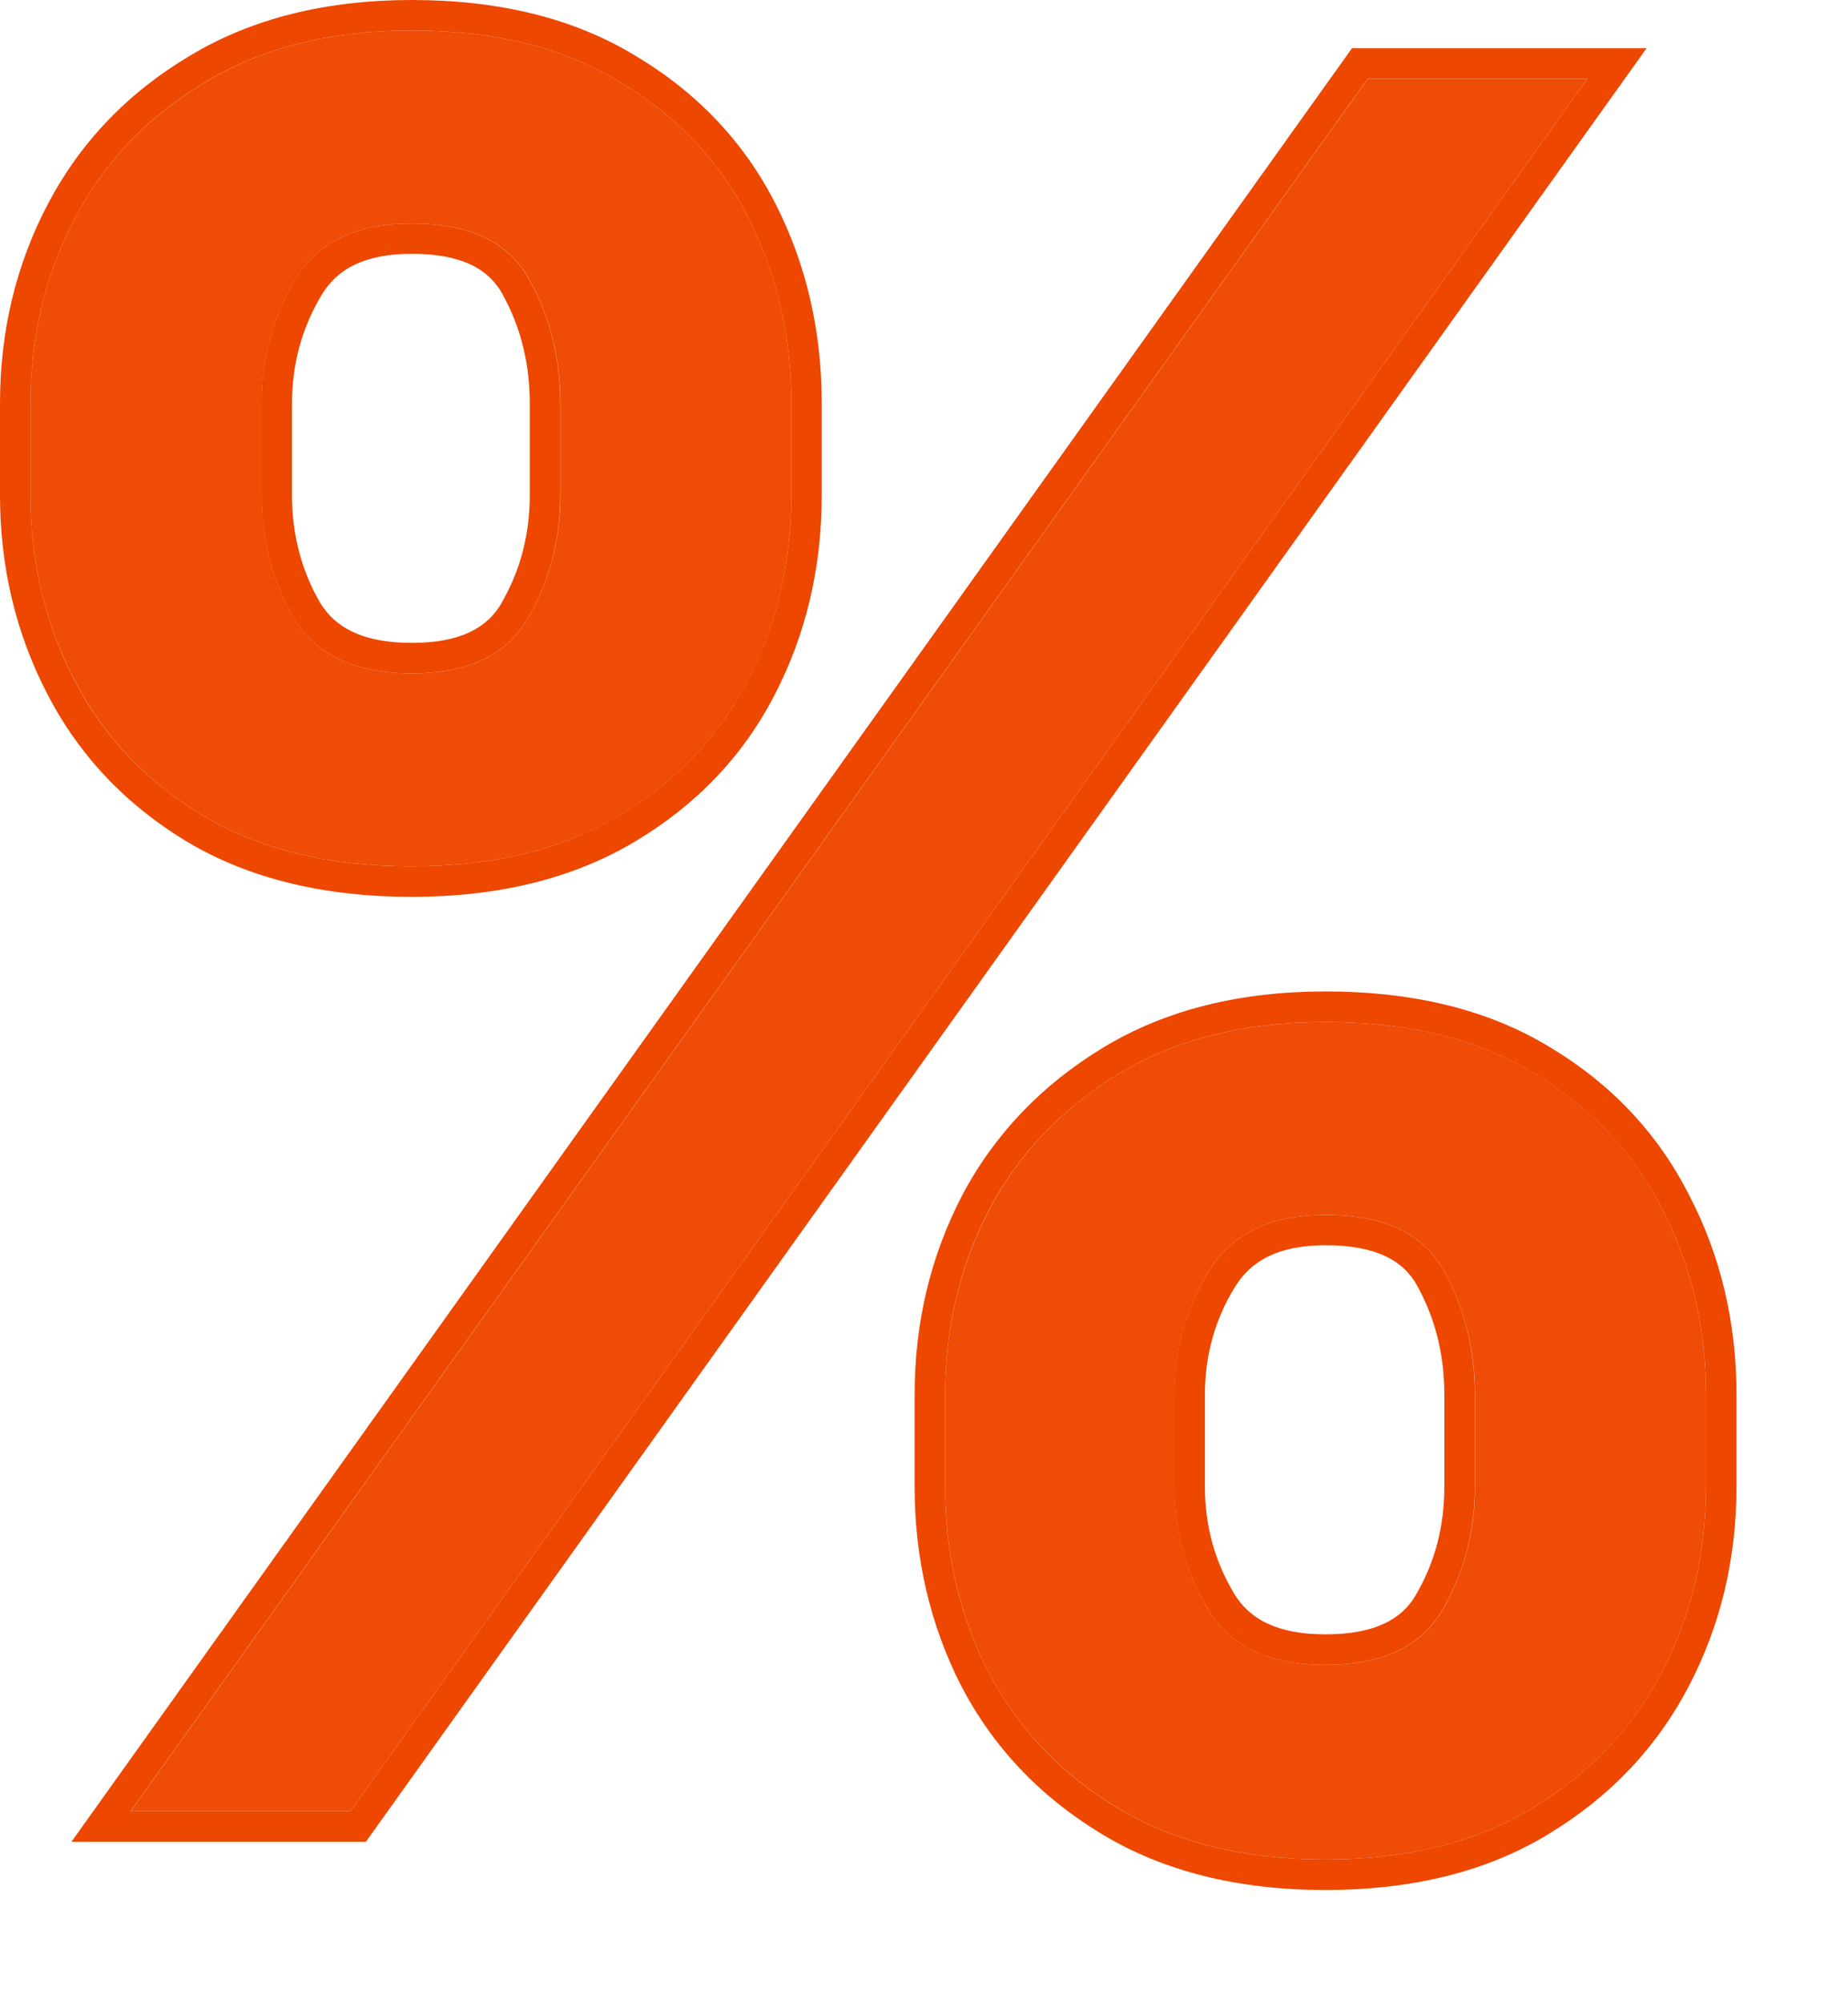
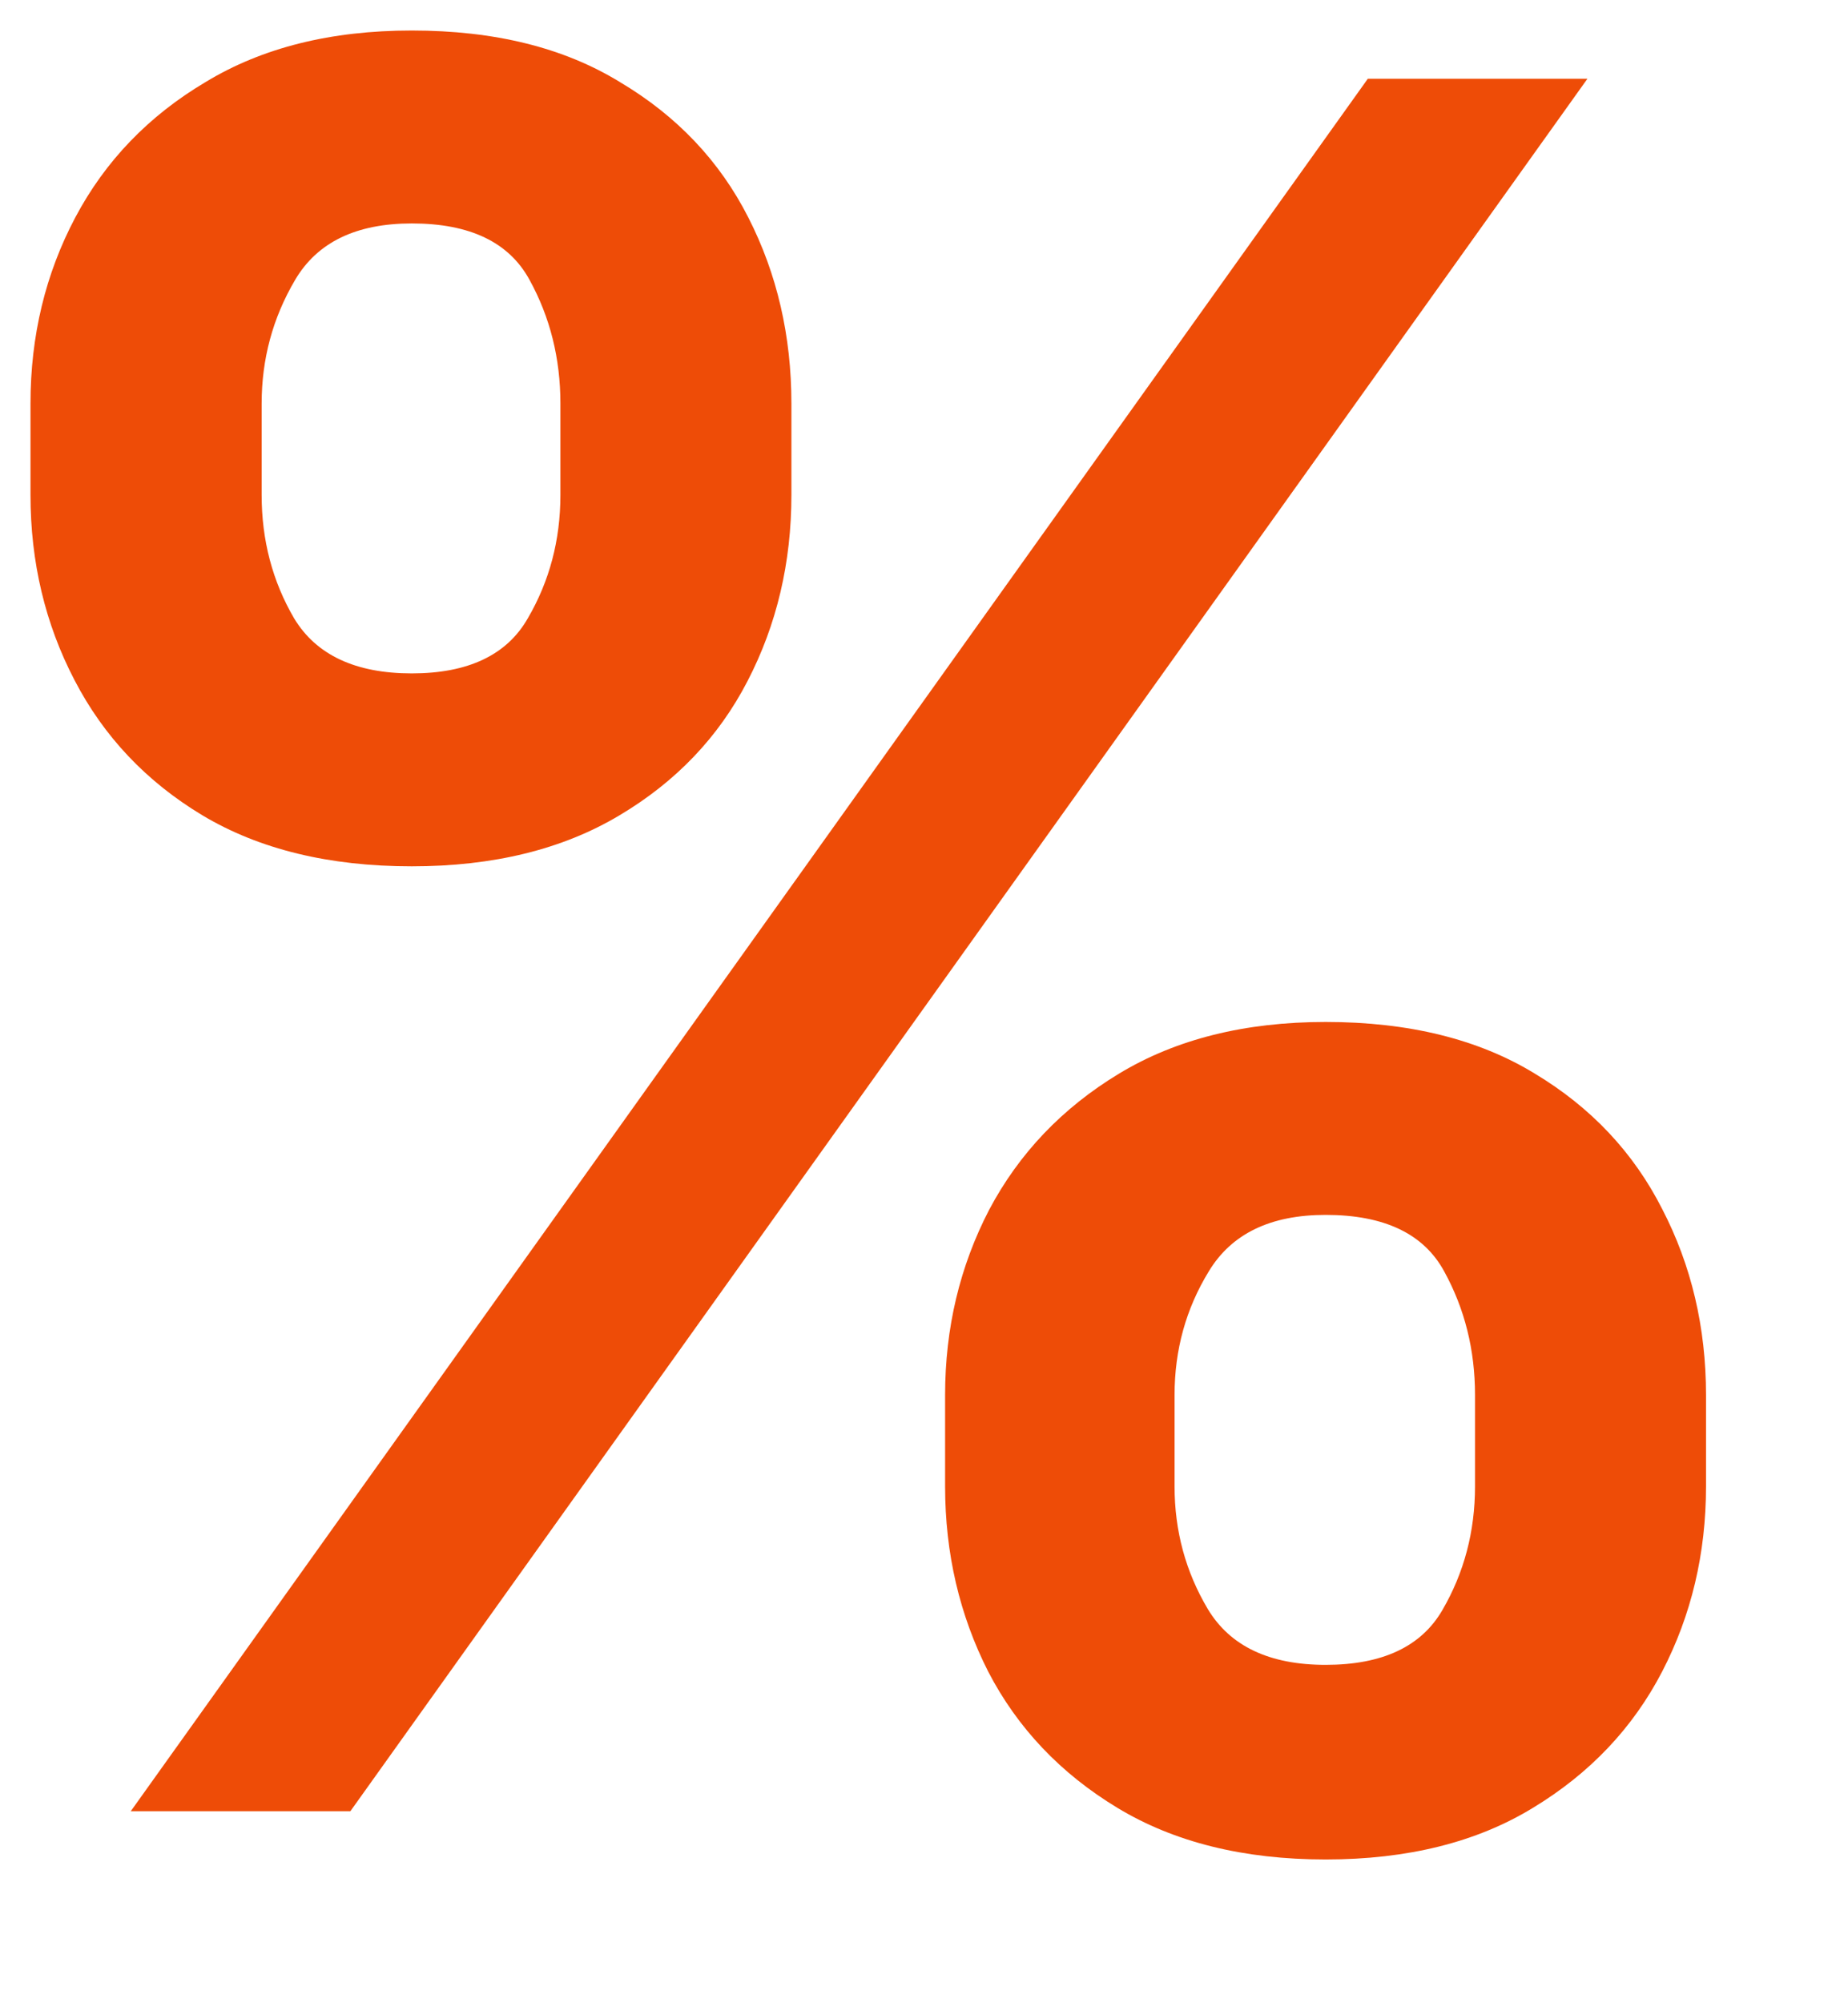
<svg xmlns="http://www.w3.org/2000/svg" width="100%" height="100%" viewBox="0 0 12 13" fill="none">
-   <path d="M6.137 9.646V9.053C6.137 8.617 6.233 8.217 6.423 7.851C6.617 7.485 6.898 7.19 7.267 6.967C7.636 6.744 8.083 6.632 8.608 6.632C9.148 6.632 9.601 6.744 9.966 6.967C10.331 7.186 10.607 7.479 10.793 7.845C10.983 8.211 11.078 8.614 11.078 9.053V9.646C11.078 10.081 10.983 10.482 10.793 10.848C10.603 11.214 10.323 11.509 9.954 11.732C9.589 11.955 9.14 12.067 8.608 12.067C8.075 12.067 7.625 11.955 7.256 11.732C6.887 11.509 6.607 11.214 6.417 10.848C6.231 10.482 6.137 10.081 6.137 9.646ZM7.627 9.053V9.646C7.627 9.935 7.699 10.2 7.843 10.442C7.988 10.683 8.243 10.804 8.608 10.804C8.977 10.804 9.23 10.685 9.367 10.447C9.507 10.206 9.578 9.939 9.578 9.646V9.053C9.578 8.76 9.511 8.493 9.378 8.251C9.245 8.006 8.988 7.884 8.608 7.884C8.25 7.884 7.997 8.006 7.849 8.251C7.701 8.493 7.627 8.76 7.627 9.053ZM0.198 3.212V2.619C0.198 2.18 0.295 1.777 0.489 1.411C0.683 1.045 0.965 0.752 1.334 0.533C1.703 0.309 2.149 0.198 2.674 0.198C3.211 0.198 3.661 0.309 4.026 0.533C4.395 0.752 4.673 1.045 4.859 1.411C5.046 1.777 5.139 2.18 5.139 2.619V3.212C5.139 3.651 5.044 4.054 4.854 4.42C4.667 4.782 4.39 5.073 4.021 5.292C3.652 5.512 3.203 5.622 2.674 5.622C2.138 5.622 1.685 5.512 1.316 5.292C0.951 5.073 0.674 4.78 0.484 4.414C0.293 4.048 0.198 3.647 0.198 3.212ZM1.699 2.619V3.212C1.699 3.505 1.769 3.772 1.91 4.013C2.054 4.251 2.309 4.37 2.674 4.37C3.039 4.37 3.291 4.251 3.427 4.013C3.568 3.772 3.639 3.505 3.639 3.212V2.619C3.639 2.326 3.572 2.059 3.439 1.817C3.306 1.572 3.051 1.45 2.674 1.45C2.313 1.45 2.06 1.572 1.916 1.817C1.771 2.063 1.699 2.33 1.699 2.619ZM0.849 11.754L8.882 0.511H10.308L2.275 11.754H0.849Z" fill="#EE4C07" />
-   <path fill-rule="evenodd" clip-rule="evenodd" d="M6.247 7.759L6.247 7.758C6.459 7.359 6.766 7.039 7.164 6.798C7.57 6.552 8.054 6.434 8.607 6.434C9.174 6.434 9.665 6.551 10.068 6.798C10.463 7.035 10.765 7.355 10.968 7.755C11.174 8.15 11.276 8.584 11.276 9.053V9.646C11.276 10.111 11.174 10.544 10.968 10.939C10.76 11.339 10.455 11.66 10.057 11.901C9.654 12.147 9.167 12.265 8.607 12.265C8.047 12.265 7.559 12.147 7.153 11.901C6.754 11.66 6.449 11.339 6.241 10.939L6.24 10.938C6.039 10.542 5.939 10.111 5.939 9.646V9.053C5.939 8.587 6.041 8.155 6.247 7.759ZM9.954 11.732C10.323 11.509 10.602 11.214 10.793 10.848C10.983 10.482 11.078 10.081 11.078 9.646V9.053C11.078 8.614 10.983 8.211 10.793 7.845C10.606 7.479 10.33 7.186 9.965 6.967C9.6 6.744 9.147 6.632 8.607 6.632C8.082 6.632 7.636 6.744 7.267 6.967C6.898 7.19 6.616 7.485 6.422 7.851C6.232 8.217 6.137 8.617 6.137 9.053V9.646C6.137 10.081 6.23 10.482 6.417 10.848C6.607 11.214 6.886 11.509 7.255 11.732C7.624 11.955 8.075 12.067 8.607 12.067C9.14 12.067 9.589 11.955 9.954 11.732ZM9.195 10.349L9.195 10.348C9.318 10.138 9.379 9.905 9.379 9.646V9.053C9.379 8.791 9.32 8.557 9.204 8.347L9.204 8.346C9.118 8.187 8.945 8.081 8.607 8.081C8.299 8.081 8.121 8.183 8.018 8.354L8.017 8.355C7.889 8.564 7.824 8.795 7.824 9.053V9.646C7.824 9.9 7.887 10.13 8.013 10.34C8.111 10.504 8.288 10.606 8.607 10.606C8.933 10.606 9.105 10.505 9.195 10.349ZM1.214 5.462C0.819 5.224 0.515 4.905 0.308 4.505C0.102 4.109 0 3.677 0 3.212V2.619C0 2.149 0.104 1.715 0.314 1.318C0.525 0.919 0.833 0.6 1.231 0.363C1.637 0.118 2.121 0 2.674 0C3.237 0 3.725 0.117 4.128 0.363C4.527 0.601 4.831 0.921 5.035 1.321C5.237 1.717 5.336 2.151 5.336 2.619V3.212C5.336 3.681 5.235 4.115 5.029 4.511C4.825 4.907 4.52 5.225 4.122 5.462C3.716 5.704 3.23 5.82 2.674 5.82C2.111 5.82 1.62 5.704 1.214 5.462ZM4.853 4.42C5.043 4.054 5.139 3.651 5.139 3.212V2.619C5.139 2.18 5.045 1.777 4.859 1.411C4.673 1.045 4.395 0.752 4.026 0.533C3.661 0.309 3.21 0.198 2.674 0.198C2.149 0.198 1.702 0.309 1.333 0.533C0.964 0.752 0.683 1.045 0.489 1.411C0.295 1.777 0.198 2.18 0.198 2.619V3.212C0.198 3.647 0.293 4.048 0.483 4.414C0.673 4.78 0.951 5.073 1.316 5.292C1.685 5.512 2.138 5.622 2.674 5.622C3.203 5.622 3.651 5.512 4.02 5.292C4.389 5.073 4.667 4.782 4.853 4.42ZM3.256 3.915L3.256 3.914C3.378 3.704 3.44 3.471 3.44 3.212V2.619C3.44 2.357 3.381 2.123 3.265 1.913L3.265 1.912C3.178 1.752 3.007 1.647 2.674 1.647C2.361 1.647 2.185 1.75 2.086 1.918C1.959 2.132 1.896 2.364 1.896 2.619V3.212C1.896 3.471 1.958 3.703 2.079 3.912C2.177 4.072 2.354 4.172 2.674 4.172C2.995 4.172 3.165 4.071 3.256 3.915ZM0.464 11.952L8.779 0.313H10.692L2.376 11.952H0.464ZM0.848 11.754H2.275L10.308 0.511H8.881L0.848 11.754ZM7.626 9.646V9.053C7.626 8.76 7.7 8.493 7.849 8.251C7.997 8.006 8.25 7.884 8.607 7.884C8.988 7.884 9.244 8.006 9.378 8.251C9.511 8.493 9.577 8.76 9.577 9.053V9.646C9.577 9.939 9.507 10.206 9.366 10.447C9.229 10.685 8.976 10.804 8.607 10.804C8.242 10.804 7.987 10.683 7.843 10.442C7.698 10.2 7.626 9.935 7.626 9.646ZM1.698 3.212V2.619C1.698 2.33 1.771 2.063 1.915 1.817C2.06 1.572 2.313 1.45 2.674 1.45C3.05 1.45 3.305 1.572 3.438 1.817C3.572 2.059 3.638 2.326 3.638 2.619V3.212C3.638 3.505 3.568 3.772 3.427 4.013C3.29 4.251 3.039 4.37 2.674 4.37C2.309 4.37 2.054 4.251 1.909 4.013C1.769 3.772 1.698 3.505 1.698 3.212Z" fill="#ED4700" />
+   <path d="M6.137 9.646V9.053C6.137 8.617 6.233 8.217 6.423 7.851C6.617 7.485 6.898 7.19 7.267 6.967C7.636 6.744 8.083 6.632 8.608 6.632C9.148 6.632 9.601 6.744 9.966 6.967C10.331 7.186 10.607 7.479 10.793 7.845C10.983 8.211 11.078 8.614 11.078 9.053V9.646C11.078 10.081 10.983 10.482 10.793 10.848C10.603 11.214 10.323 11.509 9.954 11.732C9.589 11.955 9.14 12.067 8.608 12.067C8.075 12.067 7.625 11.955 7.256 11.732C6.887 11.509 6.607 11.214 6.417 10.848C6.231 10.482 6.137 10.081 6.137 9.646ZM7.627 9.053V9.646C7.627 9.935 7.699 10.2 7.843 10.442C7.988 10.683 8.243 10.804 8.608 10.804C8.977 10.804 9.23 10.685 9.367 10.447C9.507 10.206 9.578 9.939 9.578 9.646V9.053C9.578 8.76 9.511 8.493 9.378 8.251C9.245 8.006 8.988 7.884 8.608 7.884C8.25 7.884 7.997 8.006 7.849 8.251C7.701 8.493 7.627 8.76 7.627 9.053M0.198 3.212V2.619C0.198 2.18 0.295 1.777 0.489 1.411C0.683 1.045 0.965 0.752 1.334 0.533C1.703 0.309 2.149 0.198 2.674 0.198C3.211 0.198 3.661 0.309 4.026 0.533C4.395 0.752 4.673 1.045 4.859 1.411C5.046 1.777 5.139 2.18 5.139 2.619V3.212C5.139 3.651 5.044 4.054 4.854 4.42C4.667 4.782 4.39 5.073 4.021 5.292C3.652 5.512 3.203 5.622 2.674 5.622C2.138 5.622 1.685 5.512 1.316 5.292C0.951 5.073 0.674 4.78 0.484 4.414C0.293 4.048 0.198 3.647 0.198 3.212ZM1.699 2.619V3.212C1.699 3.505 1.769 3.772 1.91 4.013C2.054 4.251 2.309 4.37 2.674 4.37C3.039 4.37 3.291 4.251 3.427 4.013C3.568 3.772 3.639 3.505 3.639 3.212V2.619C3.639 2.326 3.572 2.059 3.439 1.817C3.306 1.572 3.051 1.45 2.674 1.45C2.313 1.45 2.06 1.572 1.916 1.817C1.771 2.063 1.699 2.33 1.699 2.619ZM0.849 11.754L8.882 0.511H10.308L2.275 11.754H0.849Z" fill="#EE4C07" />
</svg>